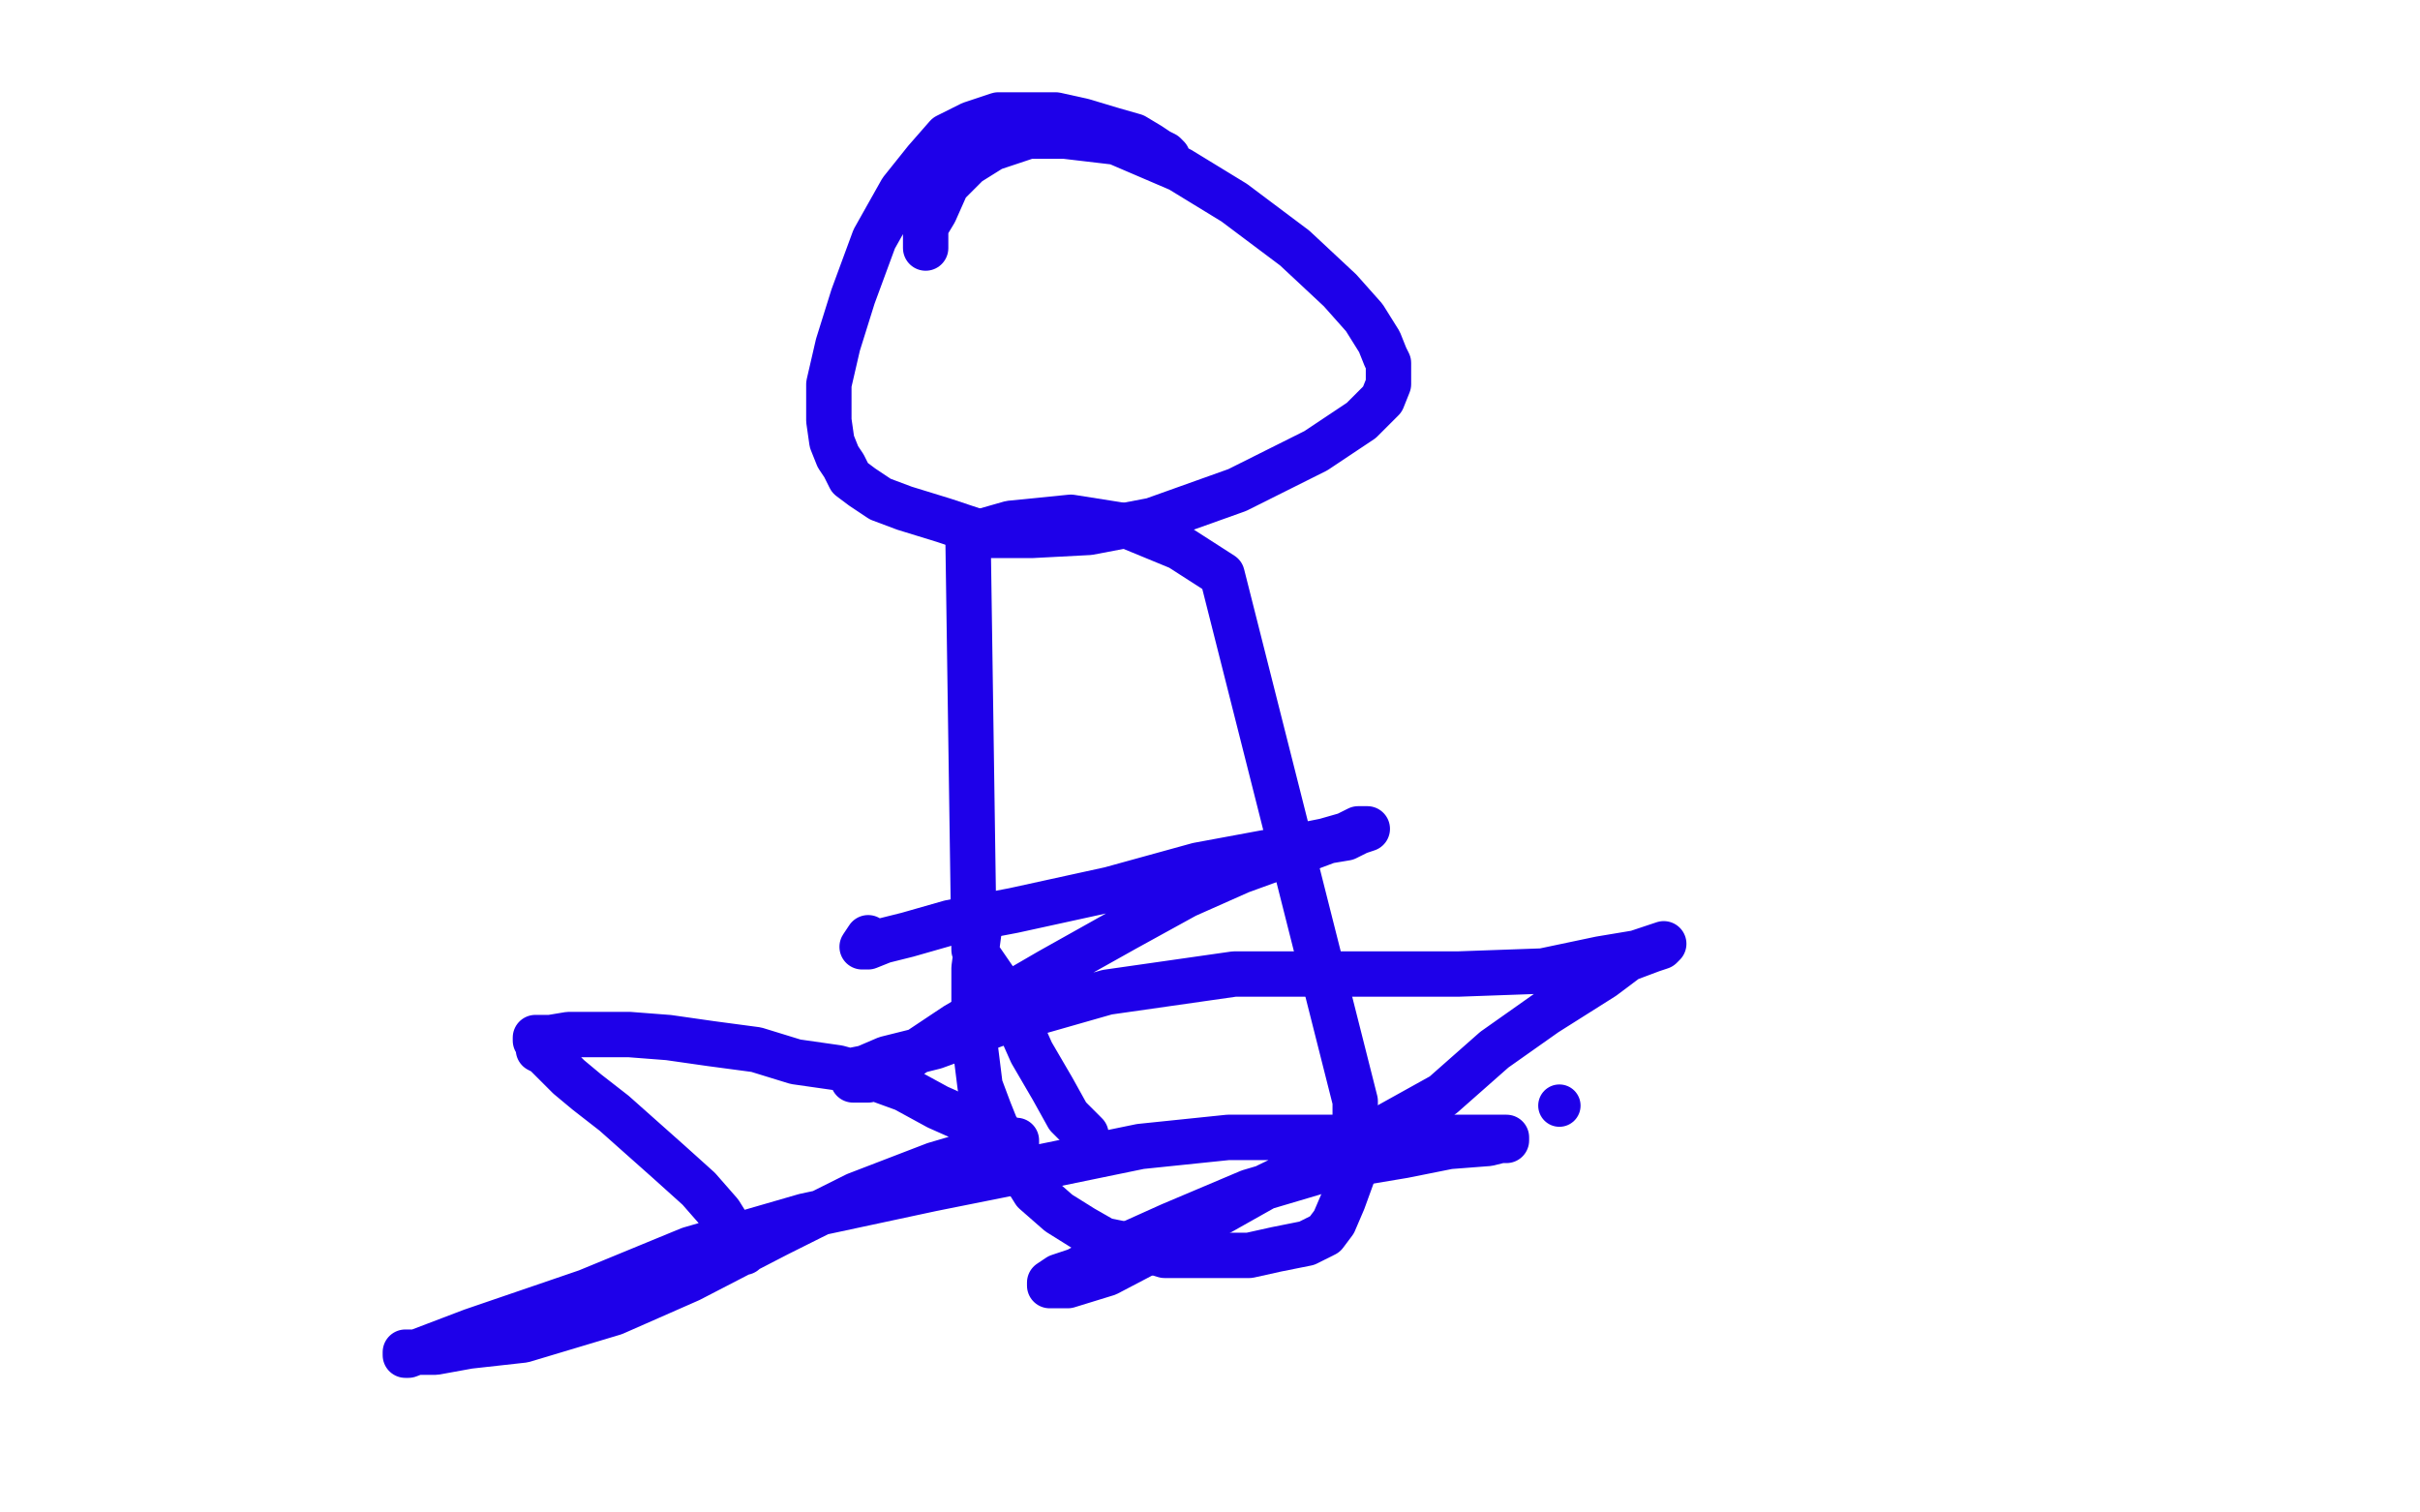
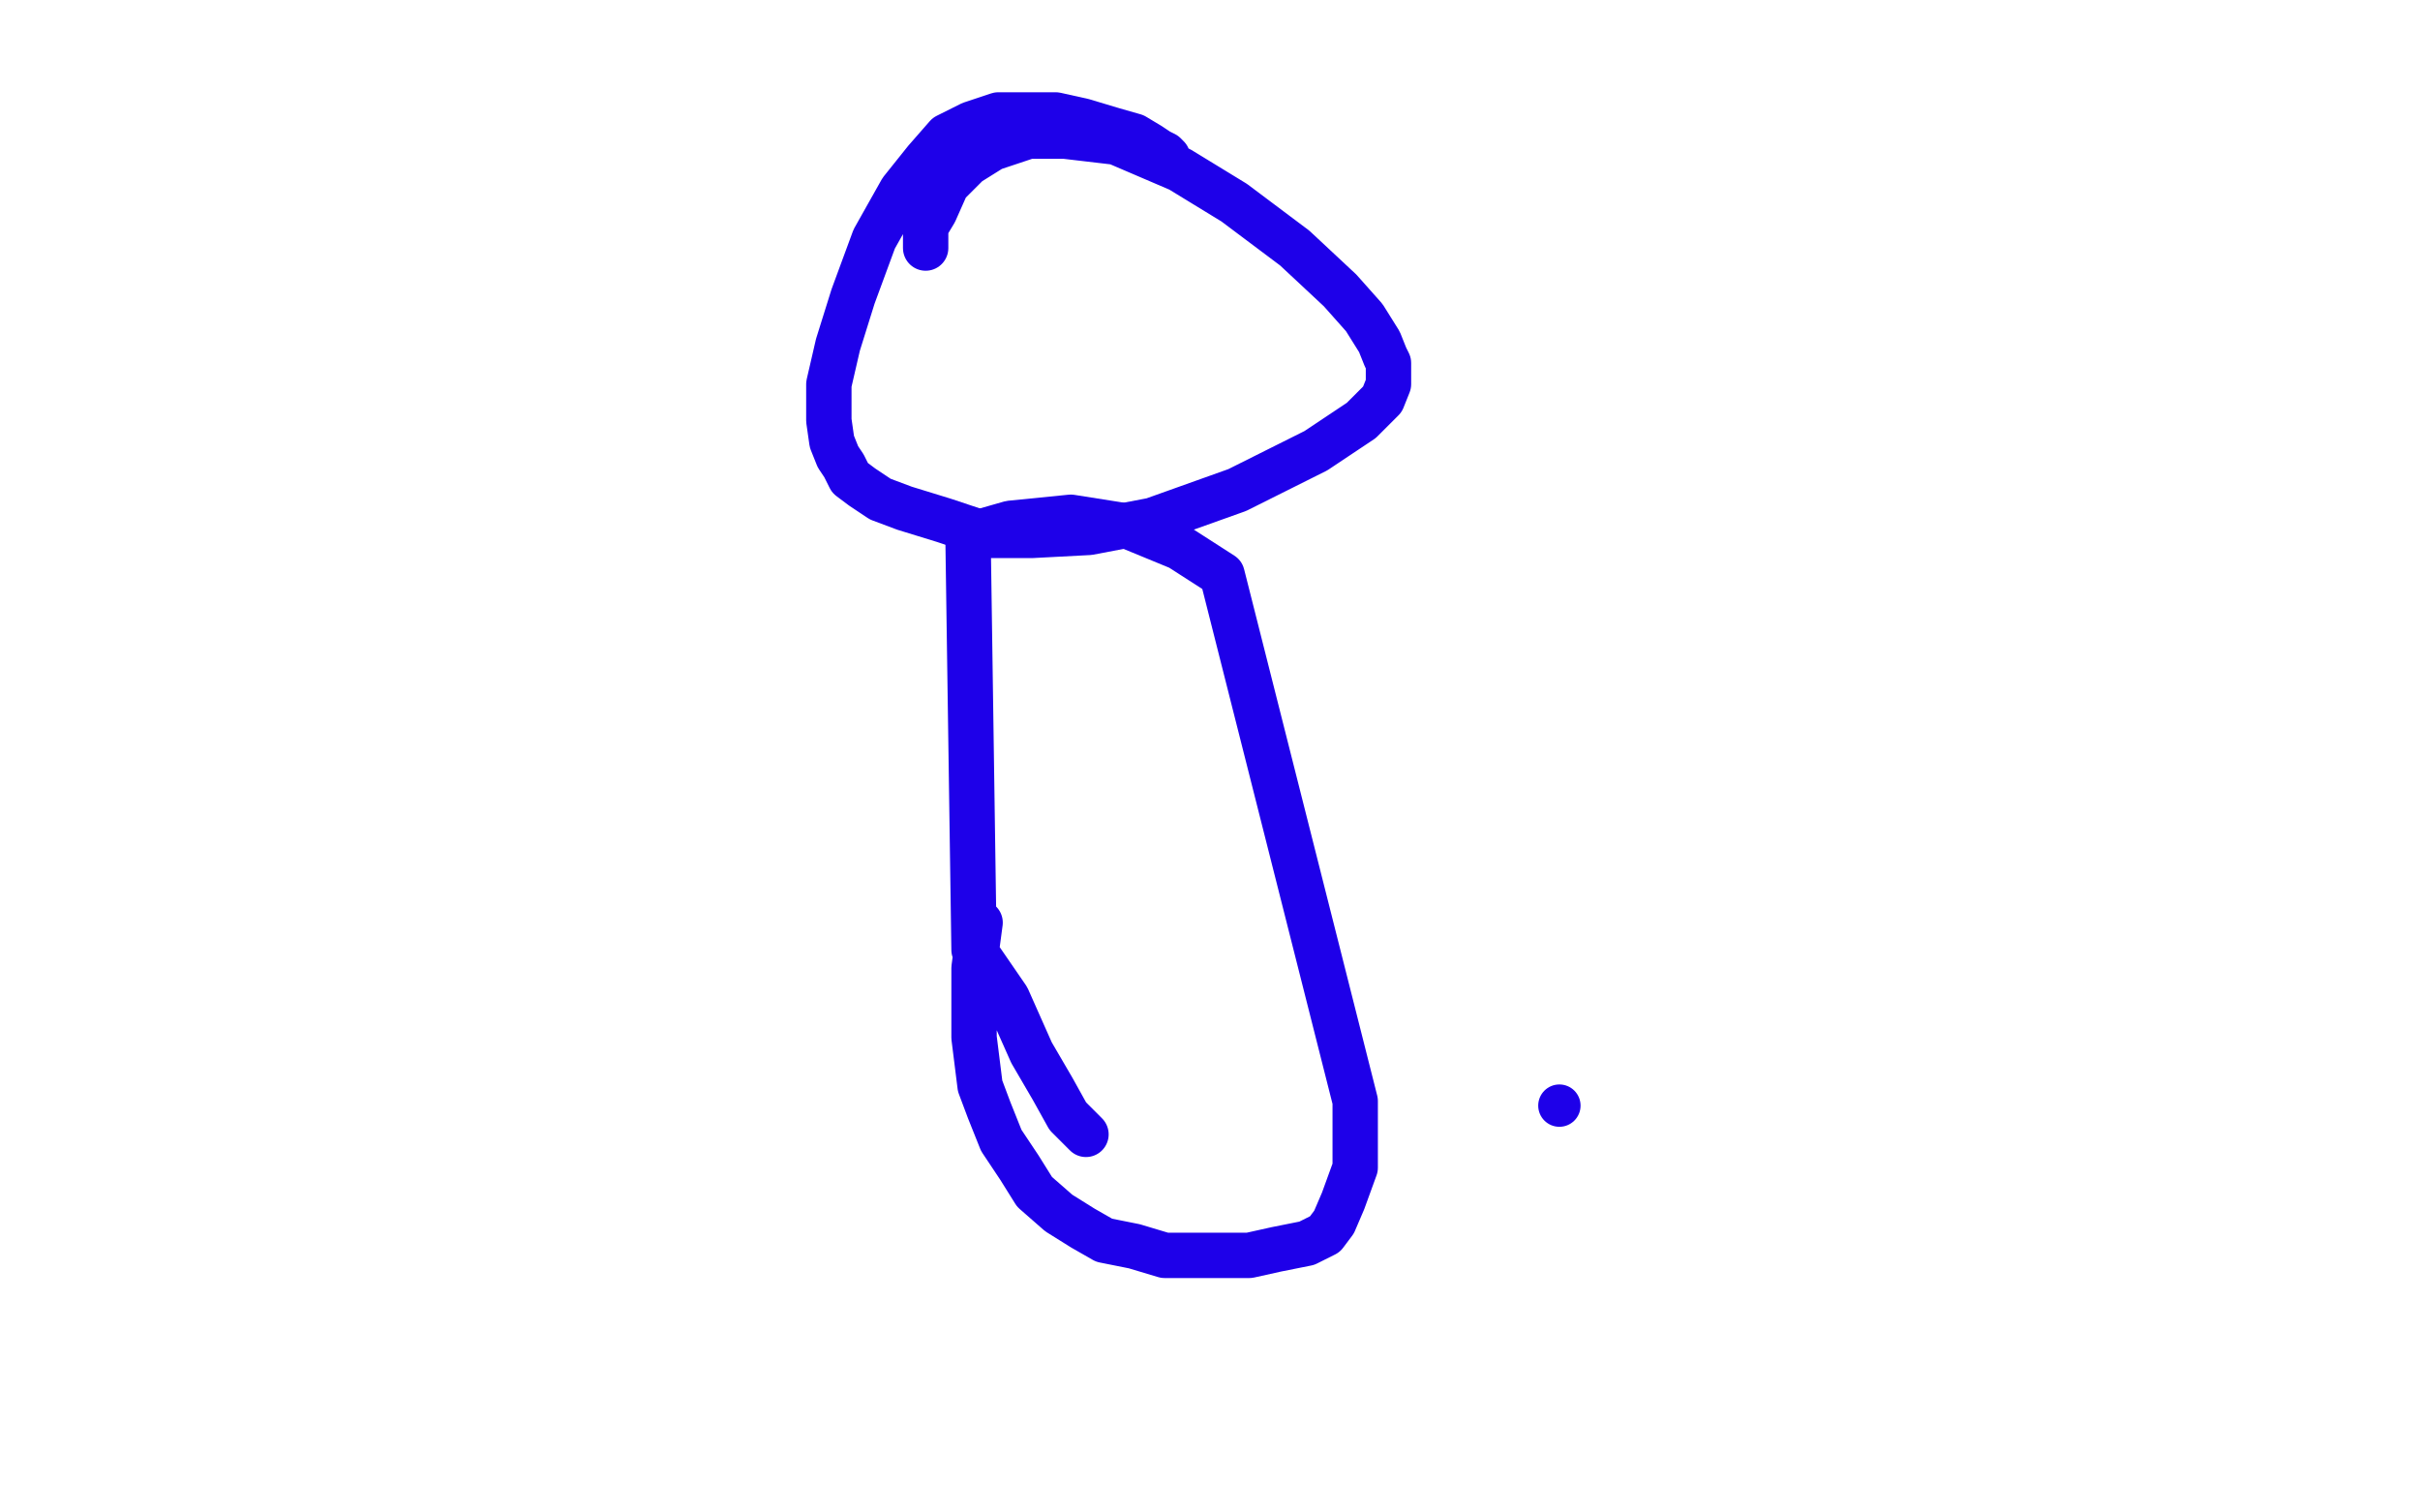
<svg xmlns="http://www.w3.org/2000/svg" width="800" height="500" version="1.1" style="stroke-antialiasing: false">
  <desc>This SVG has been created on https://colorillo.com/</desc>
  <rect x="0" y="0" width="800" height="500" style="fill: rgb(255,255,255); stroke-width:0" />
  <polyline points="359,375 358,374 358,374 356,372 356,372 353,369 353,369 348,360 348,360 341,348 341,348 333,330 333,330 322,314 322,314 320,177 334,173 354,171 373,174 390,181 404,190 448,364 448,386 444,397 441,404 438,408 432,411 422,413 413,415 403,415 395,415 385,415 375,412 365,410 358,406 350,401 342,394 337,386 331,377 327,367 324,359 323,351 322,343 322,335 322,328 322,320 324,305" style="fill: none; stroke: #1e00e9; stroke-width: 15; stroke-linejoin: round; stroke-linecap: round; stroke-antialiasing: false; stroke-antialias: 0; opacity: 1.0" />
  <circle cx="515.5" cy="365.5" r="7" style="fill: #1e00e9; stroke-antialiasing: false; stroke-antialias: 0; opacity: 1.0" />
-   <polyline points="246,414 245,412 245,412 243,409 243,409 238,401 238,401 231,393 231,393 221,384 221,384 212,376 212,376 203,368 203,368 194,361 194,361 188,356 183,351 180,348 178,347 178,344 177,344 177,343 178,343 182,343 188,342 197,342 208,342 221,343 235,345 250,347 263,351 277,353 288,356 299,360 310,366 319,370 326,372 331,375 334,377 336,377 336,378 336,379 334,379 326,380 309,385 283,395 257,408 228,423 203,434 173,443 155,445 144,447 137,447 134,447 134,448 135,448 156,440 194,427 228,413 266,402 308,393 343,386 377,379 406,376 430,376 455,376 471,376 483,376 490,376 494,376 496,376 498,376 498,377 496,377 492,378 479,379 464,382 440,386 413,394 387,405 367,414 356,420 350,422 347,424 347,425 348,425 353,425 366,421 387,410 419,392 450,377 477,362 494,347 511,335 530,323 538,317 546,314 549,313 550,312 547,313 541,315 529,317 510,321 482,322 446,322 408,322 366,328 331,338 309,346 293,350 286,353 281,354 281,355 282,357 284,357 287,357 295,353 316,339 347,321 372,307 392,296 410,288 421,284 431,281 439,278 445,277 449,275 452,274 449,274 445,276 438,278 423,281 396,286 367,294 335,301 314,305 300,309 292,311 287,313 285,313 287,310" style="fill: none; stroke: #1e00e9; stroke-width: 15; stroke-linejoin: round; stroke-linecap: round; stroke-antialiasing: false; stroke-antialias: 0; opacity: 1.0" />
  <polyline points="306,82 306,81 306,81 306,80 306,80 306,79 306,79 306,78 306,78 306,75 306,75 309,70 309,70 313,61 320,54 328,49 340,45 352,45 369,47 390,56 408,67 428,82 443,96 451,105 456,113 458,118 459,120 459,123 459,125 459,127 457,132 450,139 435,149 409,162 381,172 360,176 341,177 327,177 312,172 299,168 291,165 285,161 281,158 279,154 277,151 275,146 274,139 274,127 277,114 282,98 289,79 298,63 306,53 313,45 321,41 330,38 341,38 349,38 358,40 368,43 375,45 380,48 383,50 385,51 386,52" style="fill: none; stroke: #1e00e9; stroke-width: 15; stroke-linejoin: round; stroke-linecap: round; stroke-antialiasing: false; stroke-antialias: 0; opacity: 1.0" />
</svg>